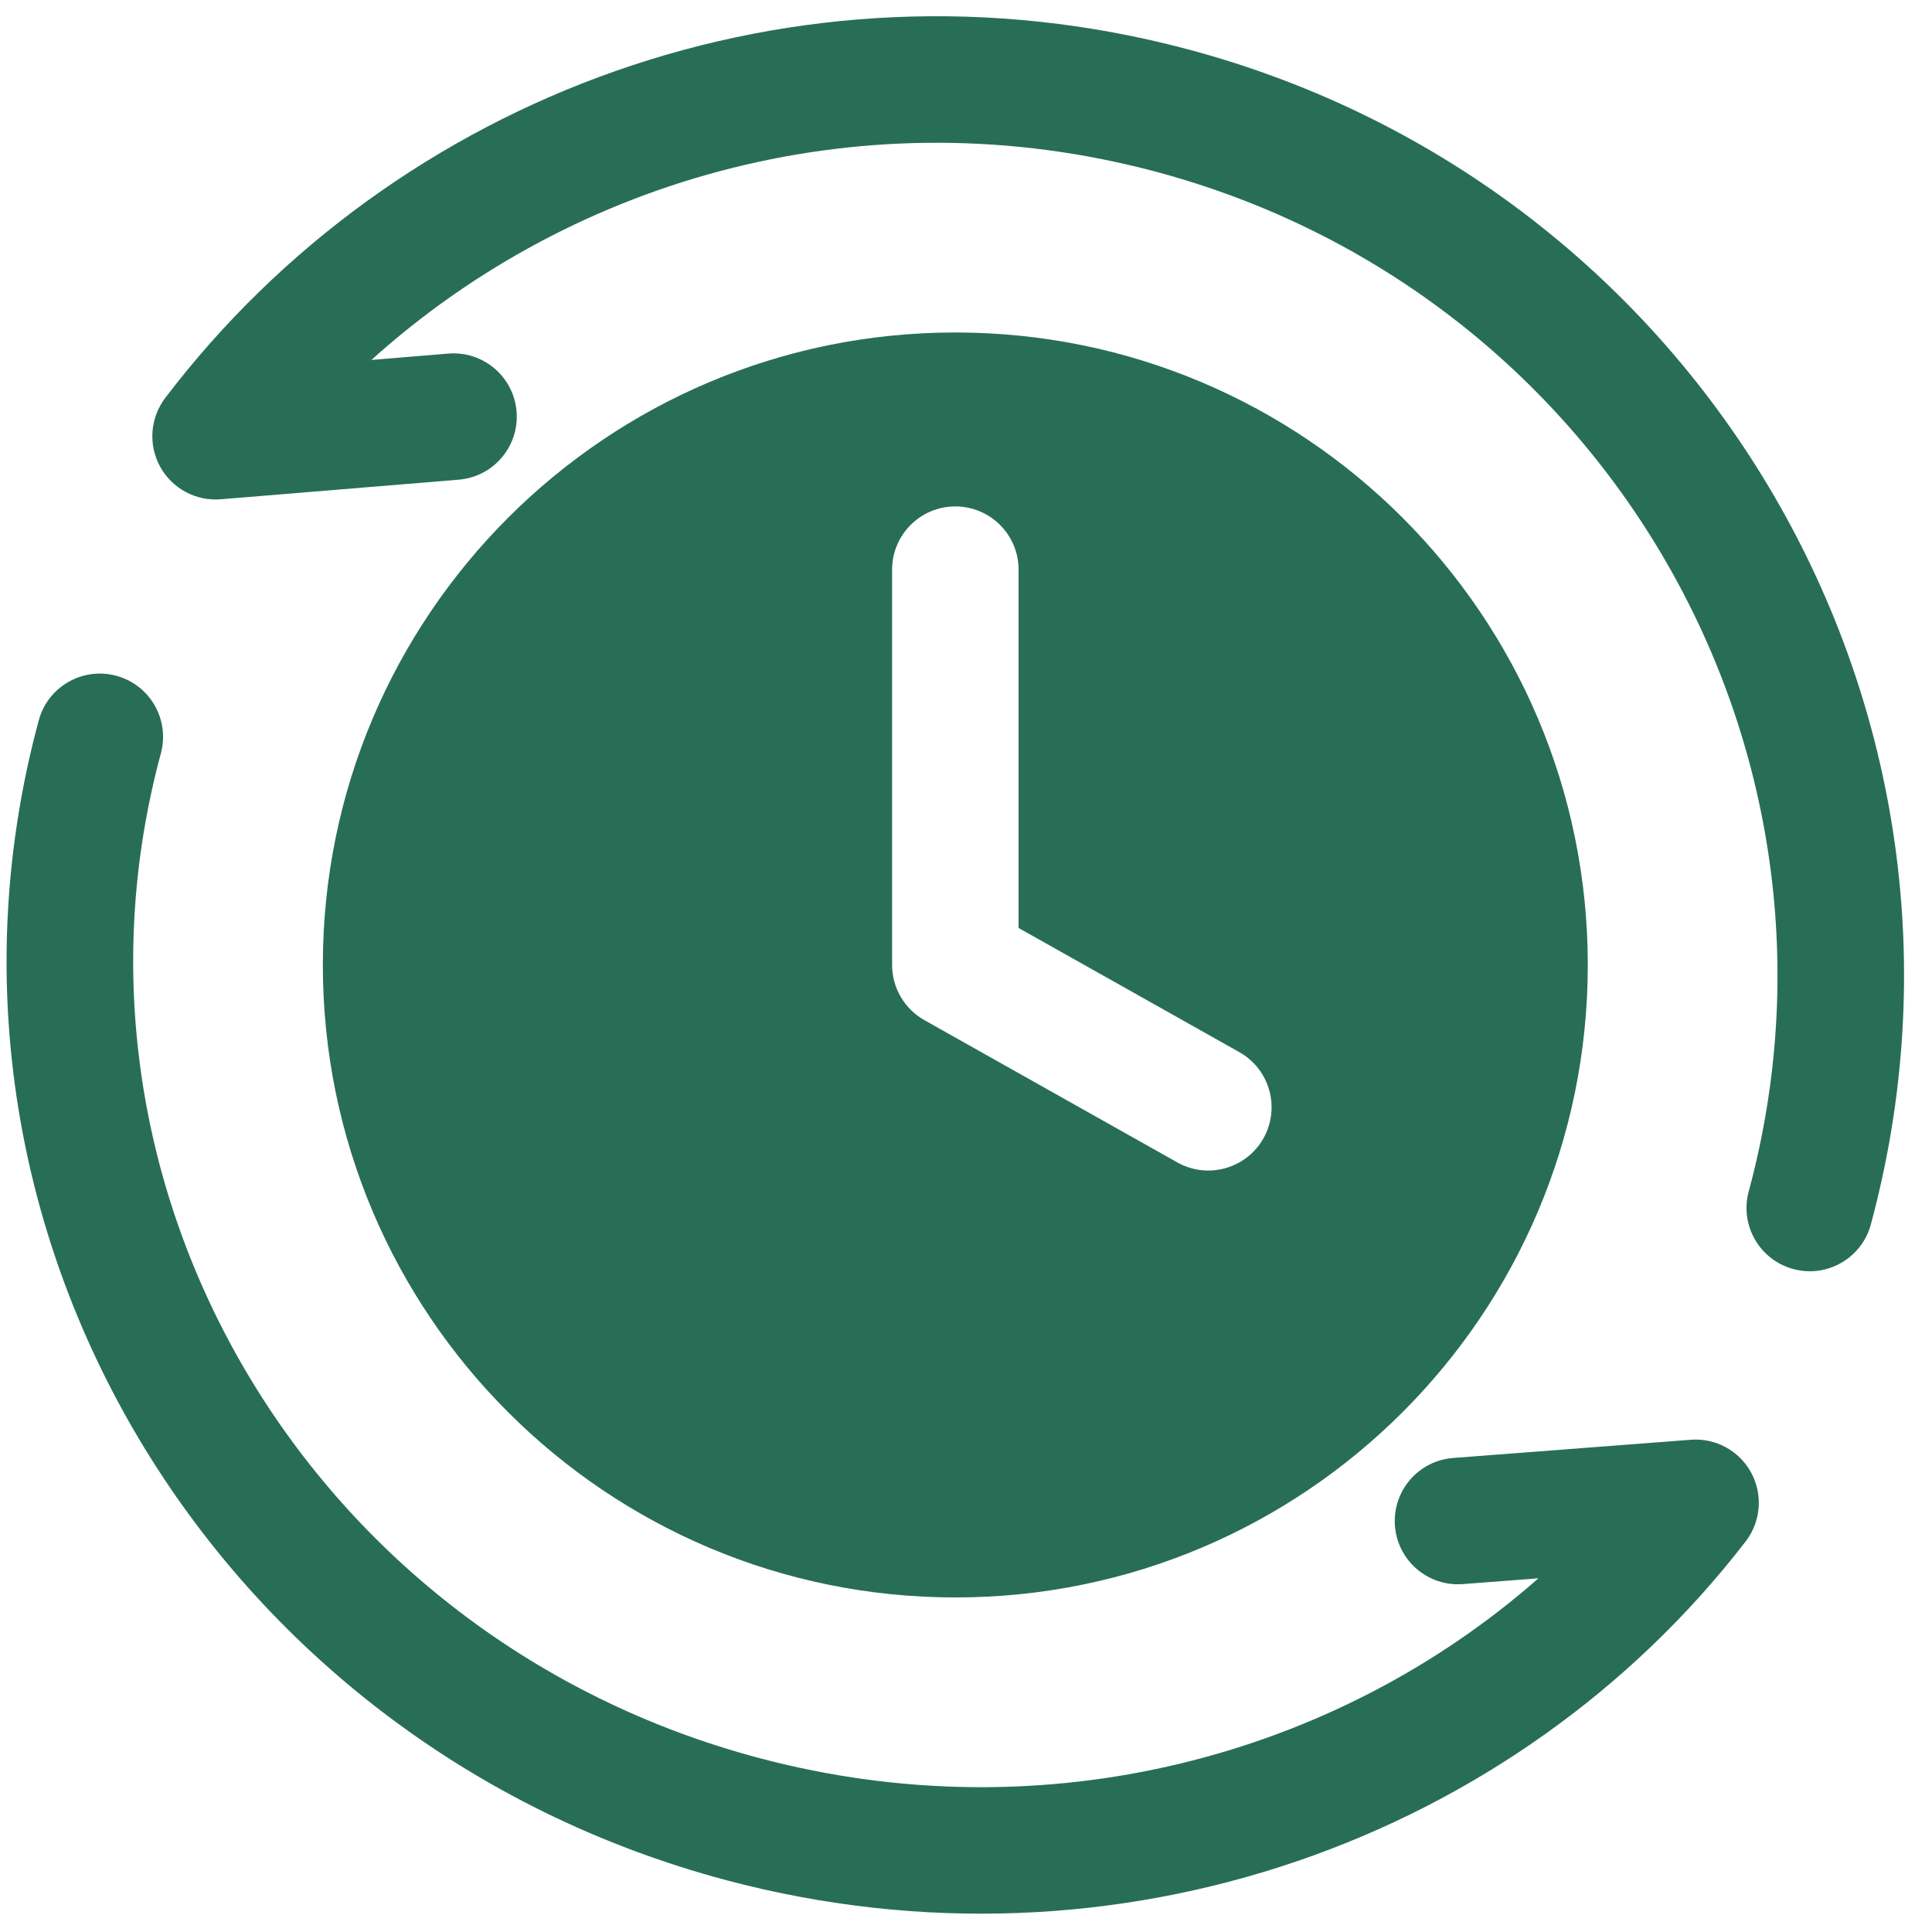
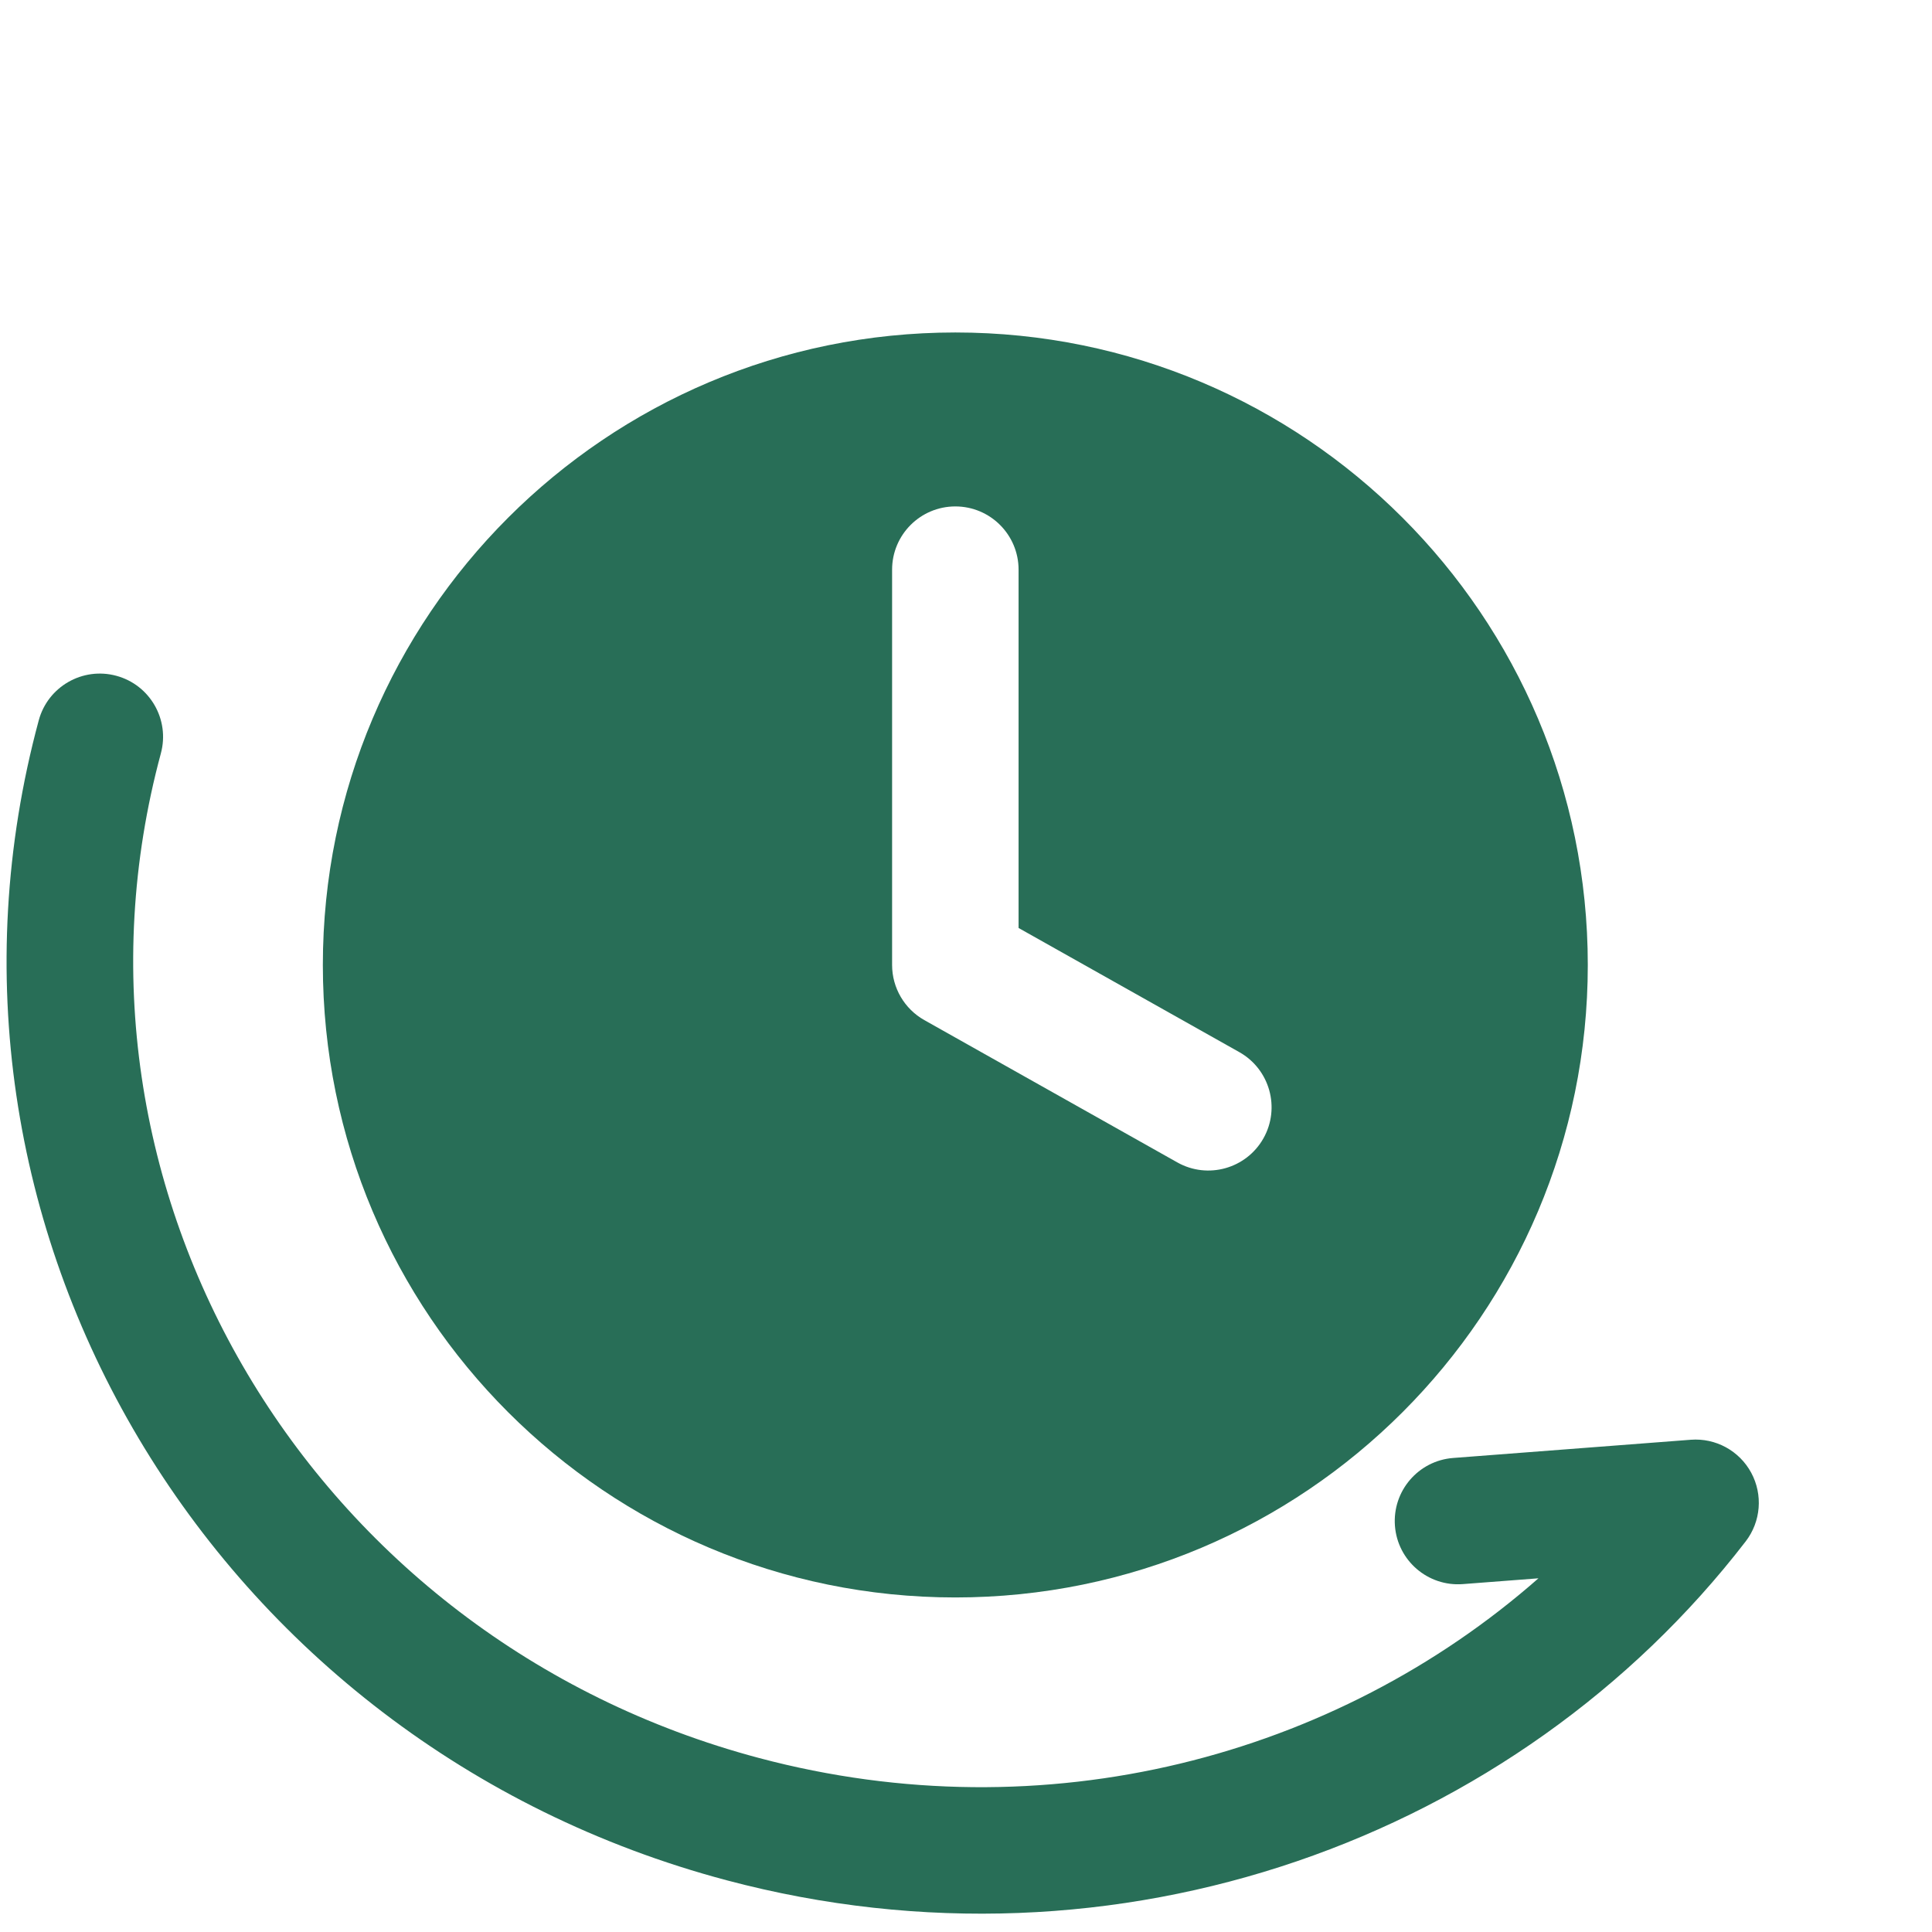
<svg xmlns="http://www.w3.org/2000/svg" fill="none" height="56" viewBox="0 0 56 56" width="56">
  <g fill="#286e57">
-     <path d="m33.469 4.968c-8.314-2.21-16.776.124-22.704 5.465l2.23-.184c1.009-.083 1.894.667 1.978 1.677.083 1.009-.668 1.895-1.677 1.978l-6.897.568c-.721.059-1.41-.311-1.758-.946-.348-.635-.29-1.415.148-1.991 6.673-8.774 18.269-13.129 29.622-10.111 14.94 3.971 23.827 19.217 19.816 34.068-.264.978-1.27 1.556-2.248 1.292-.977-.264-1.556-1.27-1.292-2.248 3.475-12.867-4.218-26.113-17.218-29.568z" />
    <path d="m4.663 21.836c.264-.977-.314-1.984-1.292-2.248-.977-.264-1.984.314-2.248 1.292-3.952 14.633 5.028 29.657 19.937 33.62 11.335 3.013 22.9-1.206 29.539-9.821.442-.574.505-1.353.161-1.991-.344-.637-1.031-1.012-1.753-.956l-6.886.528c-1.01.077-1.765.959-1.688 1.968.077 1.01.959 1.765 1.968 1.688l2.192-.168c-5.886 5.175-14.294 7.415-22.591 5.209-13.031-3.464-20.739-16.53-17.339-29.12z" />
    <path clip-rule="evenodd" d="m46.023 27.97c0 10.125-8.208 18.333-18.332 18.333s-18.333-8.208-18.333-18.333 8.208-18.333 18.333-18.333 18.332 8.208 18.332 18.333zm-11.898 5.723c.882.496 2.0.183 2.497-.699.496-.882.183-2-.699-2.497l-6.399-3.599v-10.386c0-1.012-.821-1.833-1.833-1.833s-1.833.821-1.833 1.833v11.458c0 .662.357 1.273.934 1.598z" fill-rule="evenodd" />
  </g>
</svg>